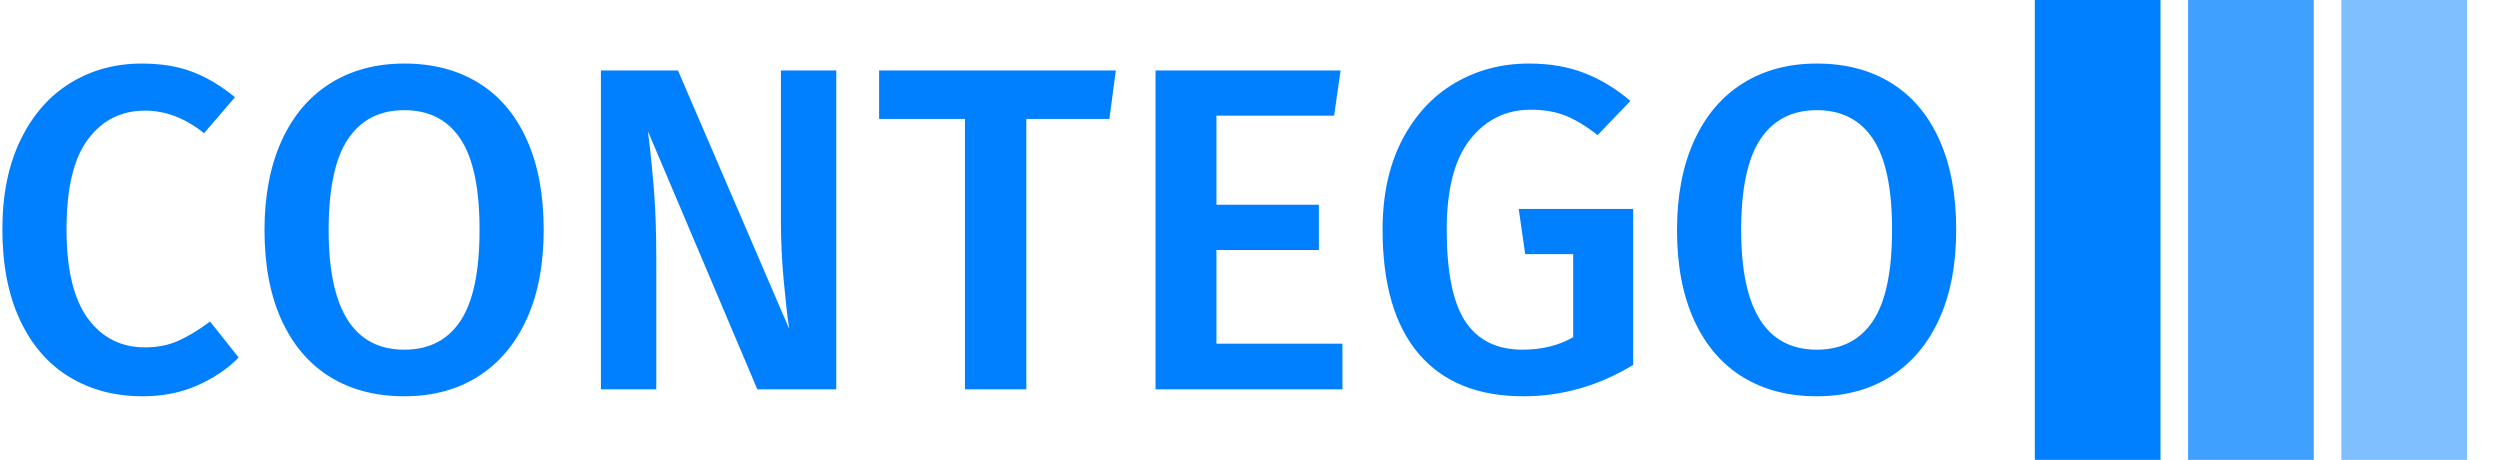
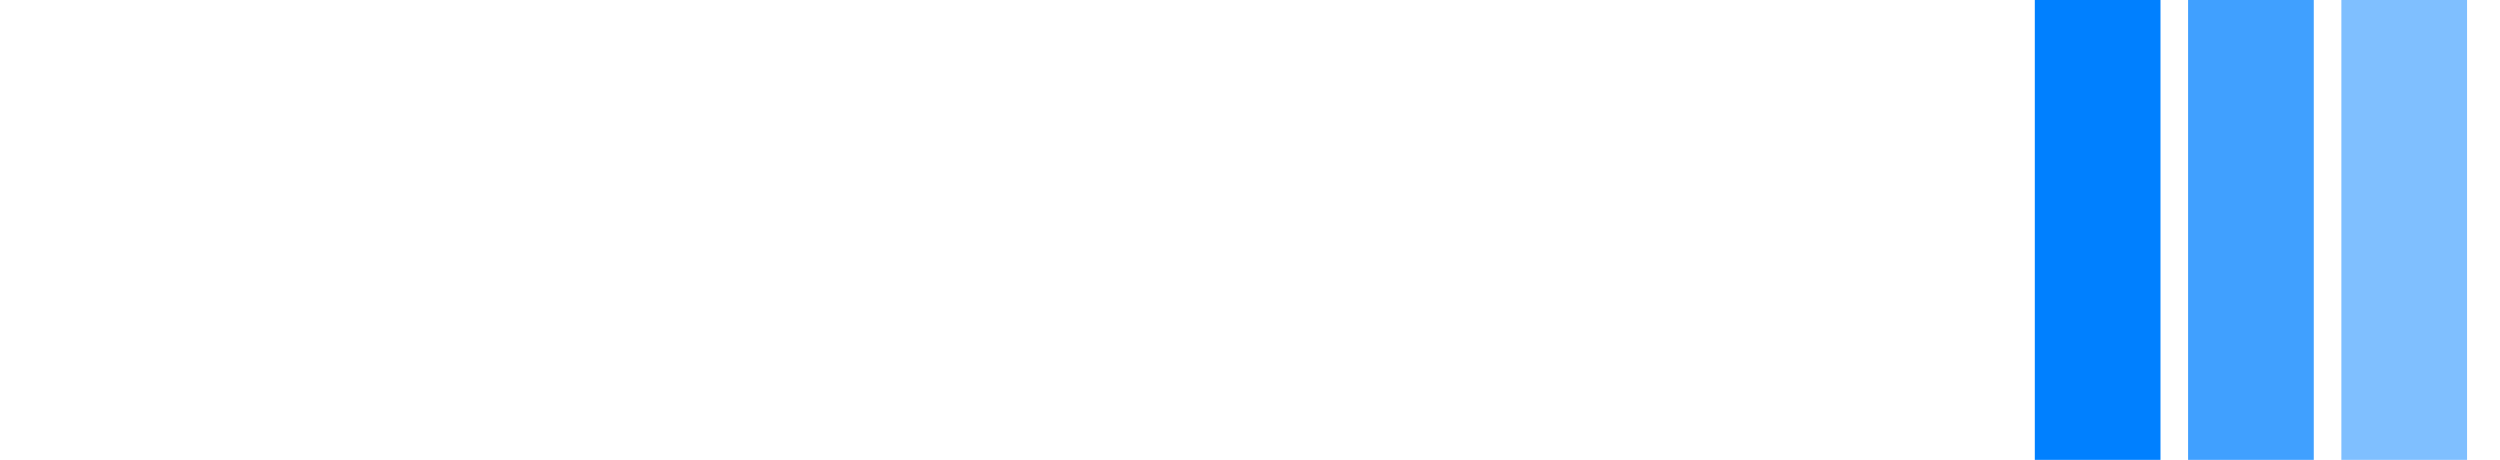
<svg xmlns="http://www.w3.org/2000/svg" version="1.1" width="1000" height="184" viewBox="0 0 1000 184">
  <g transform="matrix(1,0,0,1,-0.606,-0.033)">
    <svg viewBox="0 0 396 73" data-background-color="#ffffff" preserveAspectRatio="xMidYMid meet" height="184" width="1000">
      <defs />
      <g id="tight-bounds" transform="matrix(1,0,0,1,0.24,0.013)">
        <svg viewBox="0 0 395.52 72.974" height="72.974" width="395.52">
          <g>
            <svg viewBox="0 0 504.501 93.081" height="72.974" width="395.52">
              <g transform="matrix(1,0,0,1,0,12.864)">
                <svg viewBox="0 0 395.52 67.352" height="67.352" width="395.52">
                  <g>
                    <svg viewBox="0 0 395.52 67.352" height="67.352" width="395.52">
                      <g>
                        <svg viewBox="0 0 395.52 67.352" height="67.352" width="395.52">
                          <g transform="matrix(1,0,0,1,0,0)">
                            <svg width="395.52" viewBox="2.15 -35.3 211.69 36.05" height="67.352" data-palette-color="#0080ff">
-                               <path d="M17.25-35.3Q20.4-35.3 22.75-34.4 25.1-33.5 27.35-31.65L27.35-31.65 24-27.75Q20.95-30.2 17.6-30.2L17.6-30.2Q13.75-30.2 11.43-27.1 9.1-24 9.1-17.35L9.1-17.35Q9.1-10.85 11.4-7.7 13.7-4.55 17.6-4.55L17.6-4.55Q19.65-4.55 21.25-5.28 22.85-6 24.65-7.35L24.65-7.35 27.75-3.45Q26-1.65 23.33-0.45 20.65 0.75 17.35 0.75L17.35 0.75Q12.85 0.75 9.4-1.35 5.95-3.45 4.05-7.53 2.15-11.6 2.15-17.35L2.15-17.35Q2.15-23 4.13-27.05 6.1-31.1 9.53-33.2 12.95-35.3 17.25-35.3L17.25-35.3ZM45.7-35.3Q50.35-35.3 53.75-33.2 57.15-31.1 58.97-27.05 60.8-23 60.8-17.3L60.8-17.3Q60.8-11.65 58.95-7.6 57.1-3.55 53.7-1.4 50.3 0.75 45.7 0.75L45.7 0.75Q41.05 0.75 37.65-1.35 34.25-3.45 32.4-7.5 30.55-11.55 30.55-17.25L30.55-17.25Q30.55-22.85 32.4-26.93 34.25-31 37.67-33.15 41.1-35.3 45.7-35.3L45.7-35.3ZM45.7-30.25Q41.7-30.25 39.6-27.13 37.5-24 37.5-17.25L37.5-17.25Q37.5-4.3 45.7-4.3L45.7-4.3Q49.7-4.3 51.77-7.4 53.85-10.5 53.85-17.3L53.85-17.3Q53.85-24.05 51.77-27.15 49.7-30.25 45.7-30.25L45.7-30.25ZM92.5-34.55L92.5 0 83.95 0 72.1-27.95Q72.55-24.25 72.77-21.25 73-18.25 73-14.1L73-14.1 73 0 67 0 67-34.55 75.35-34.55 87.4-6.55Q87.1-8.55 86.8-11.83 86.5-15.1 86.5-18.35L86.5-18.35 86.5-34.55 92.5-34.55ZM97.14-34.55L122.79-34.55 122.09-29.3 113.09-29.3 113.09 0 106.44 0 106.44-29.3 97.14-29.3 97.14-34.55ZM127.09-34.55L147.14-34.55 146.44-29.65 133.69-29.65 133.69-20 144.79-20 144.79-15.1 133.69-15.1 133.69-4.95 147.34-4.95 147.34 0 127.09 0 127.09-34.55ZM167.54-35.3Q170.94-35.3 173.56-34.27 176.19-33.25 178.54-31.25L178.54-31.25 174.99-27.55Q173.14-29 171.51-29.65 169.89-30.3 167.74-30.3L167.74-30.3Q163.74-30.3 161.19-27.1 158.64-23.9 158.64-17.3L158.64-17.3Q158.64-10.4 160.66-7.35 162.69-4.3 166.84-4.3L166.84-4.3Q169.99-4.3 172.34-5.65L172.34-5.65 172.34-14.65 167.14-14.65 166.44-19.55 178.84-19.55 178.84-2.65Q173.24 0.75 166.94 0.75L166.94 0.75Q159.54 0.75 155.61-3.85 151.69-8.45 151.69-17.3L151.69-17.3Q151.69-22.95 153.81-27.03 155.94-31.1 159.54-33.2 163.14-35.3 167.54-35.3L167.54-35.3ZM198.74-35.3Q203.39-35.3 206.79-33.2 210.19-31.1 212.01-27.05 213.84-23 213.84-17.3L213.84-17.3Q213.84-11.65 211.99-7.6 210.14-3.55 206.74-1.4 203.34 0.75 198.74 0.75L198.74 0.75Q194.09 0.75 190.69-1.35 187.29-3.45 185.44-7.5 183.59-11.55 183.59-17.25L183.59-17.25Q183.59-22.85 185.44-26.93 187.29-31 190.71-33.15 194.14-35.3 198.74-35.3L198.74-35.3ZM198.74-30.25Q194.74-30.25 192.64-27.13 190.54-24 190.54-17.25L190.54-17.25Q190.54-4.3 198.74-4.3L198.74-4.3Q202.74-4.3 204.81-7.4 206.89-10.5 206.89-17.3L206.89-17.3Q206.89-24.05 204.81-27.15 202.74-30.25 198.74-30.25L198.74-30.25Z" opacity="1" transform="matrix(1,0,0,1,0,0)" fill="#0080ff" class="undefined-text-0" data-fill-palette-color="primary" id="text-0" />
-                             </svg>
+                               </svg>
                          </g>
                        </svg>
                      </g>
                    </svg>
                  </g>
                </svg>
              </g>
              <g transform="matrix(1,0,0,1,411.42,0)">
                <svg viewBox="0 0 93.081 93.081" height="93.081" width="93.081">
                  <g data-palette-color="#0080ff">
                    <rect width="25.442" height="93.081" fill="#0080ff" stroke="transparent" data-fill-palette-color="accent" x="0" fill-opacity="1" />
                    <rect width="25.442" height="93.081" fill="#0080ff" stroke="transparent" data-fill-palette-color="accent" x="31.027" fill-opacity="0.75" />
                    <rect width="25.442" height="93.081" fill="#0080ff" stroke="transparent" data-fill-palette-color="accent" x="62.054" fill-opacity="0.5" />
                  </g>
                </svg>
              </g>
            </svg>
          </g>
        </svg>
-         <rect width="395.52" height="72.974" fill="none" stroke="none" visibility="hidden" />
      </g>
    </svg>
  </g>
</svg>